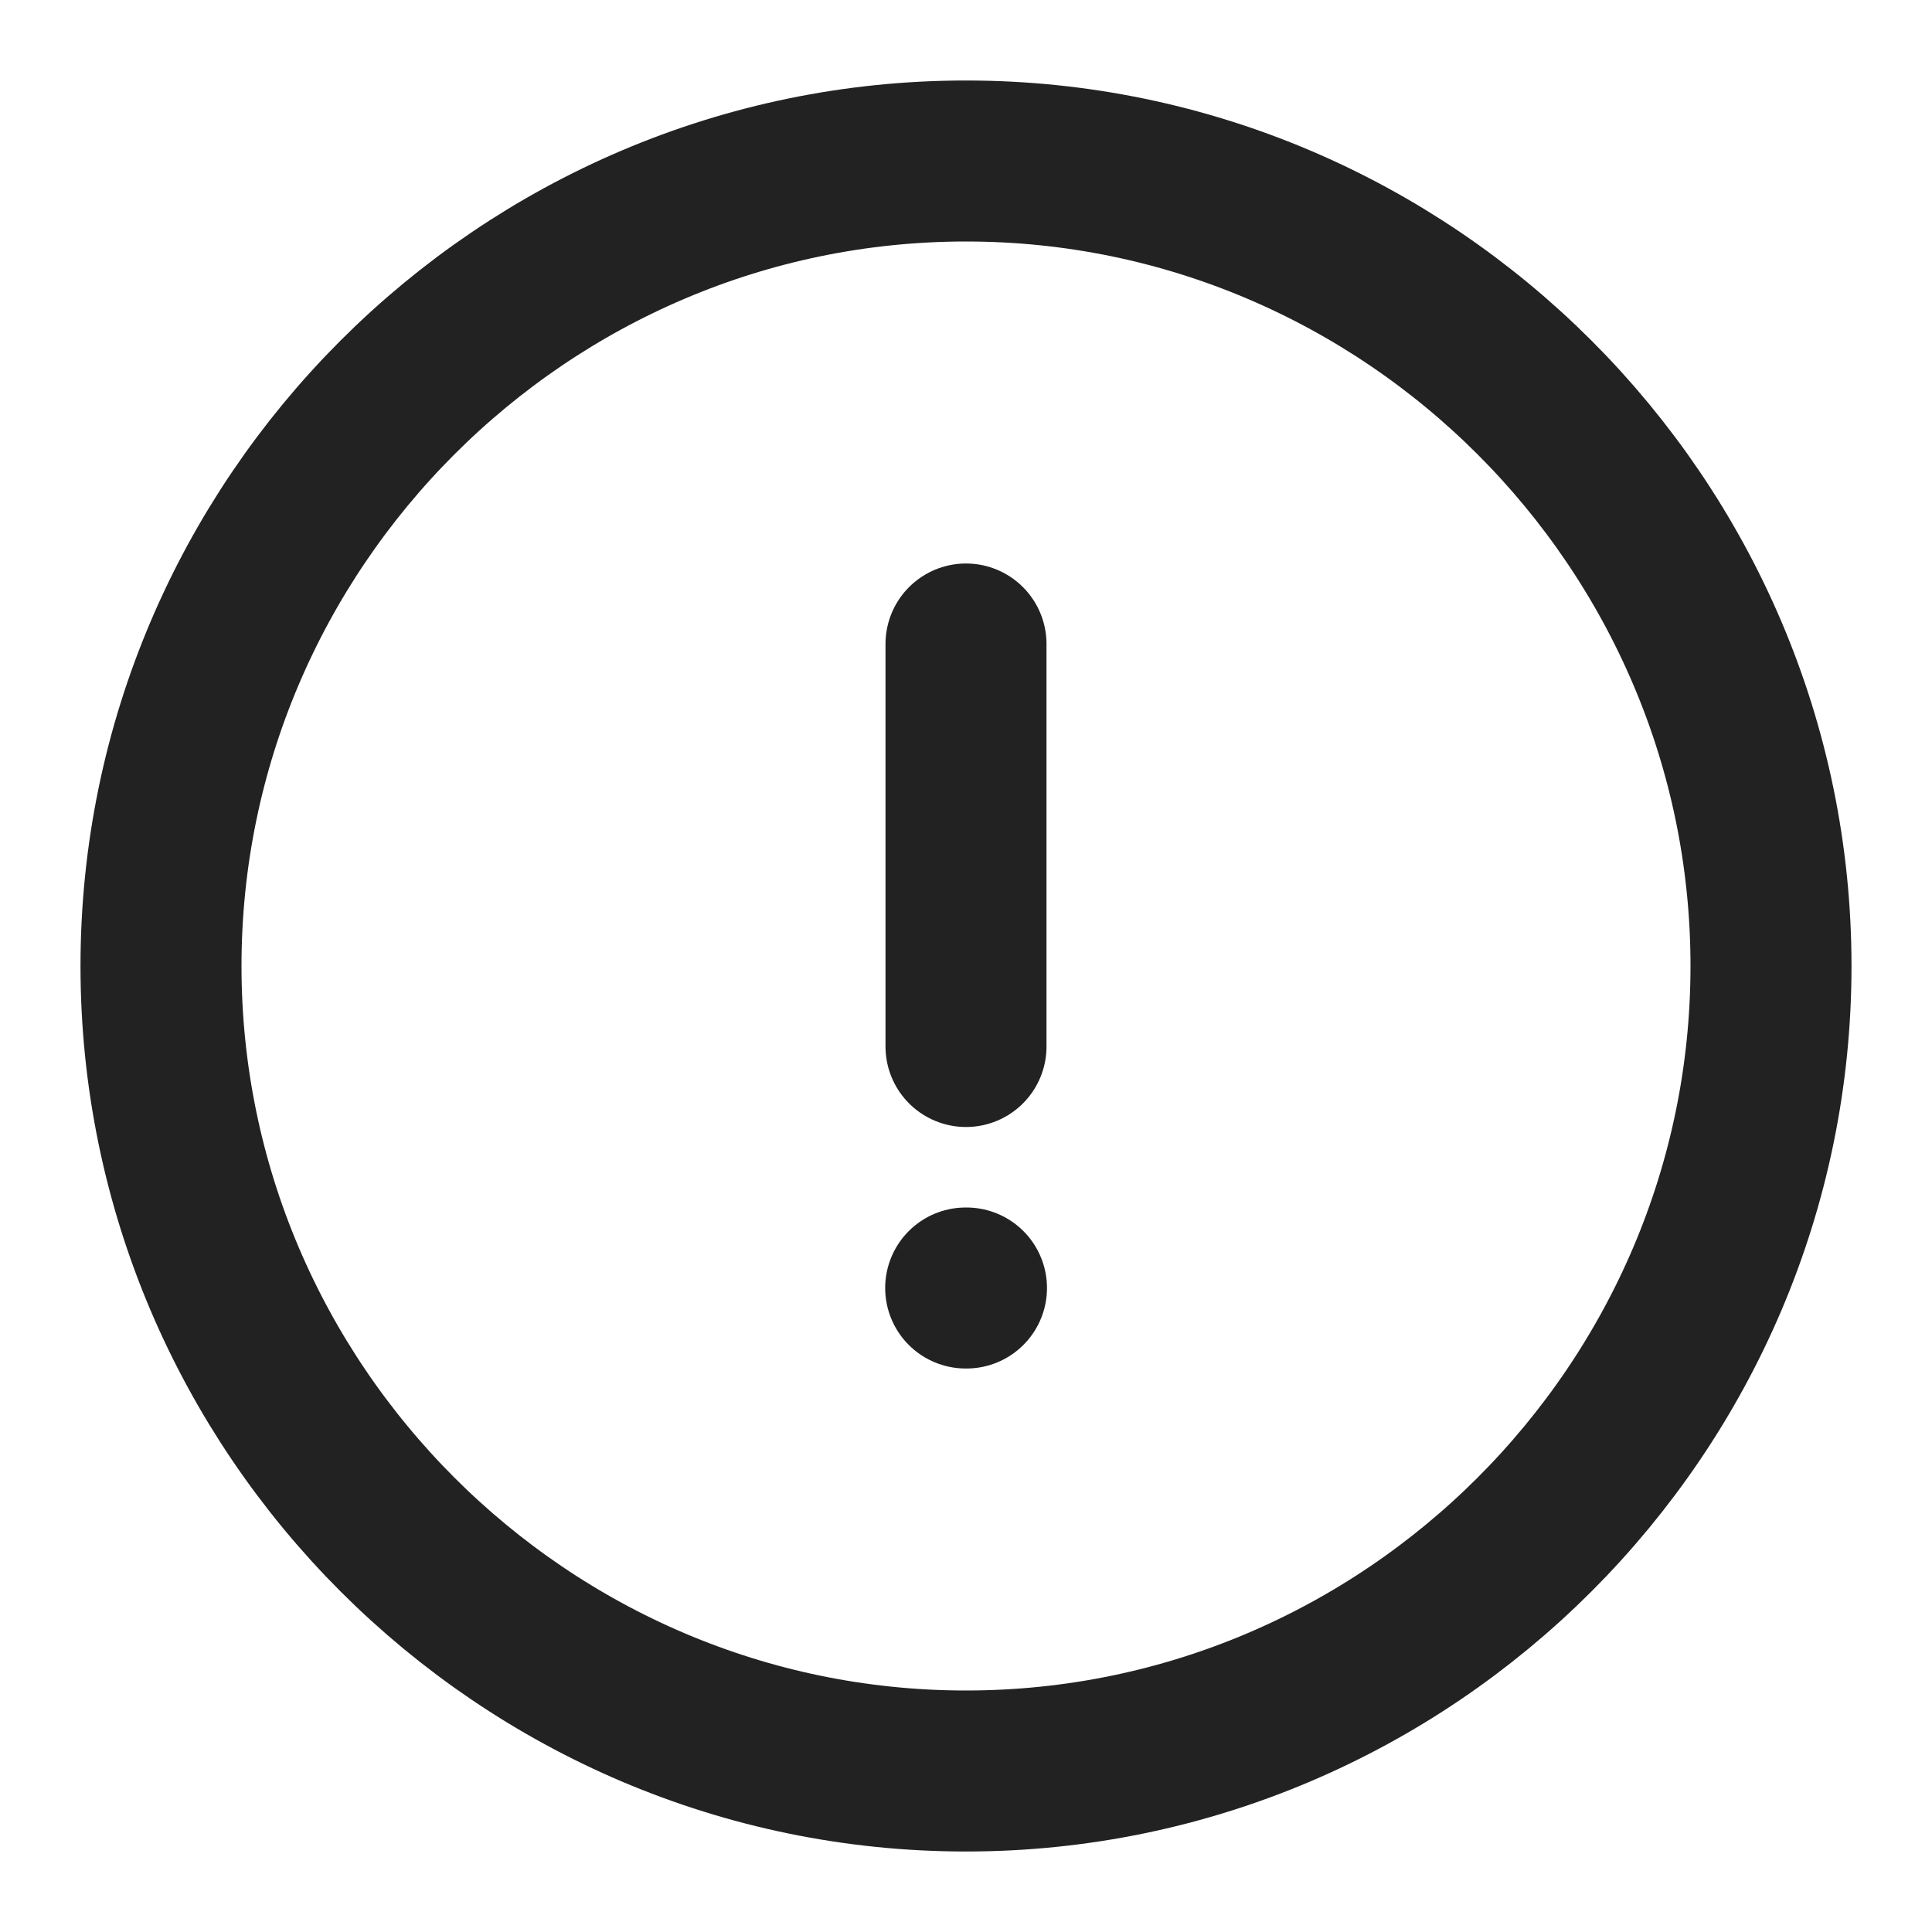
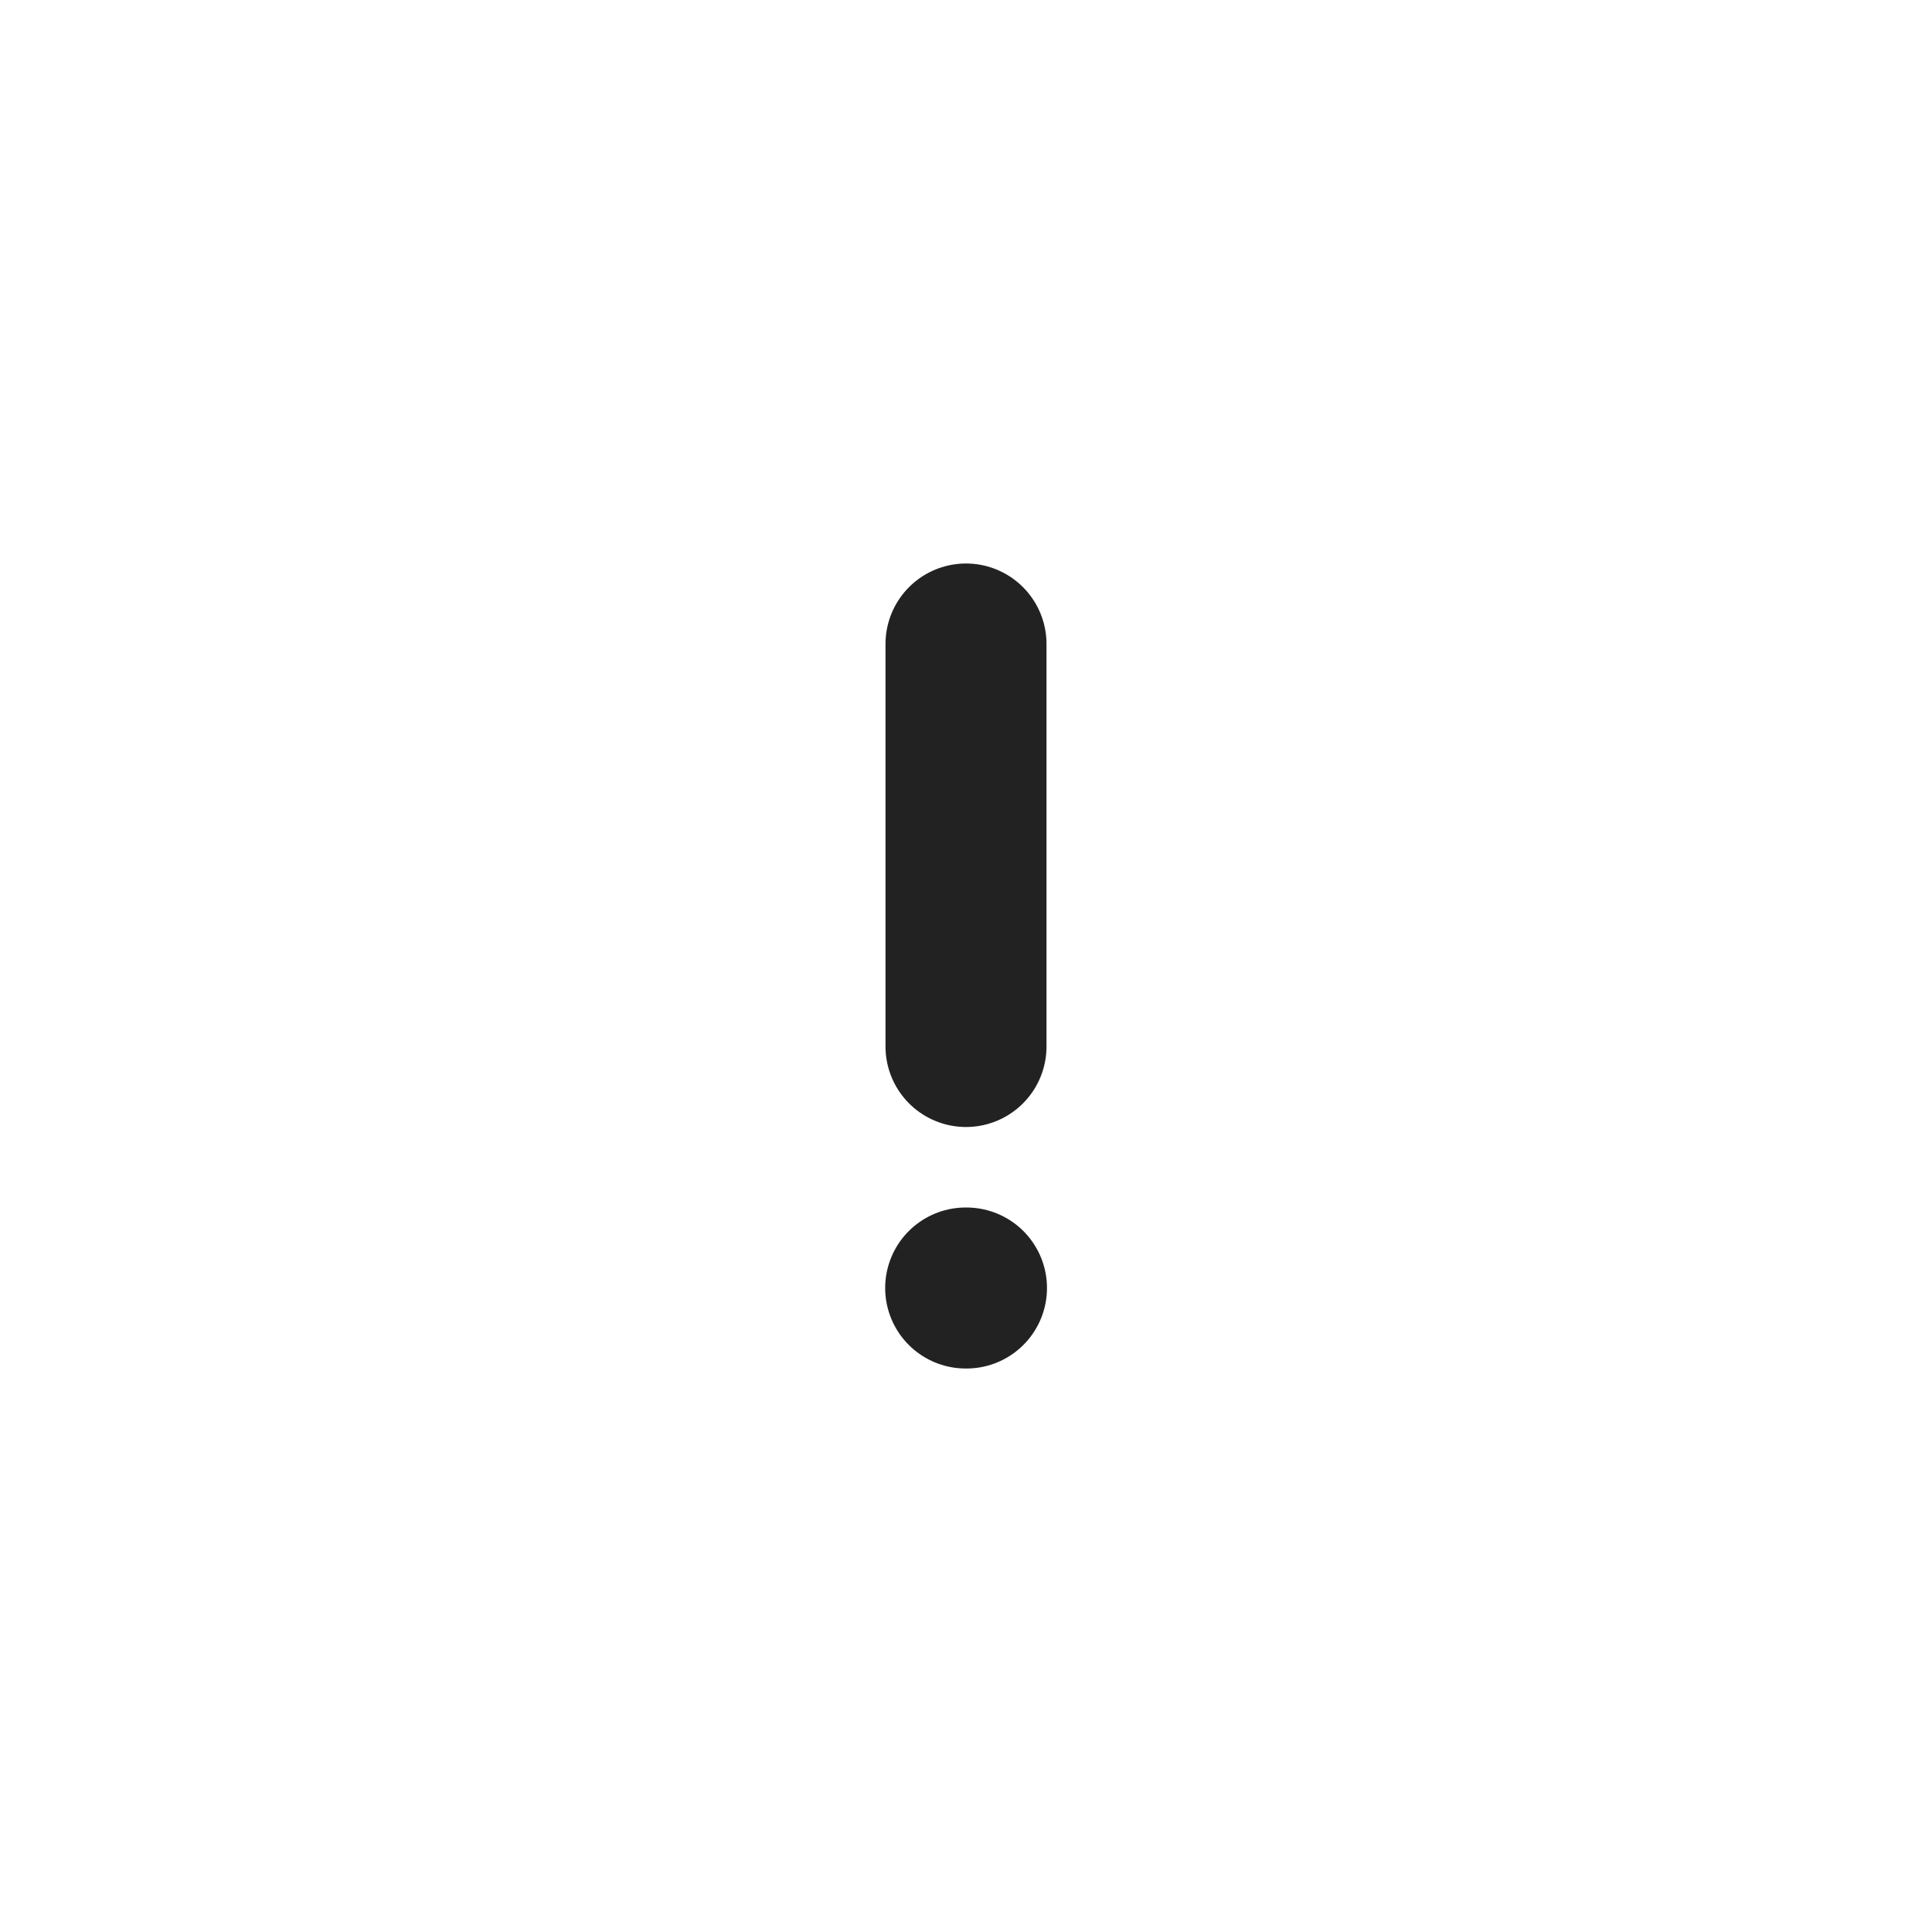
<svg xmlns="http://www.w3.org/2000/svg" width="12" height="12" viewBox="0 0 12 12" fill="none">
  <g id="vuesax/twotone/info-circle">
    <g id="info-circle">
-       <path id="Vector" d="M6 11C8.75 11 11 8.75 11 6C11 3.25 8.75 1 6 1C3.25 1 1 3.25 1 6C1 8.75 3.25 11 6 11Z" stroke="#222222" stroke-linecap="round" stroke-linejoin="round" />
      <path id="Vector_2" d="M6 4V6.5" stroke="#222222" stroke-linecap="round" stroke-linejoin="round" />
      <path id="Vector_3" d="M5.998 8H6.003" stroke="#222222" stroke-linecap="round" stroke-linejoin="round" />
    </g>
  </g>
</svg>